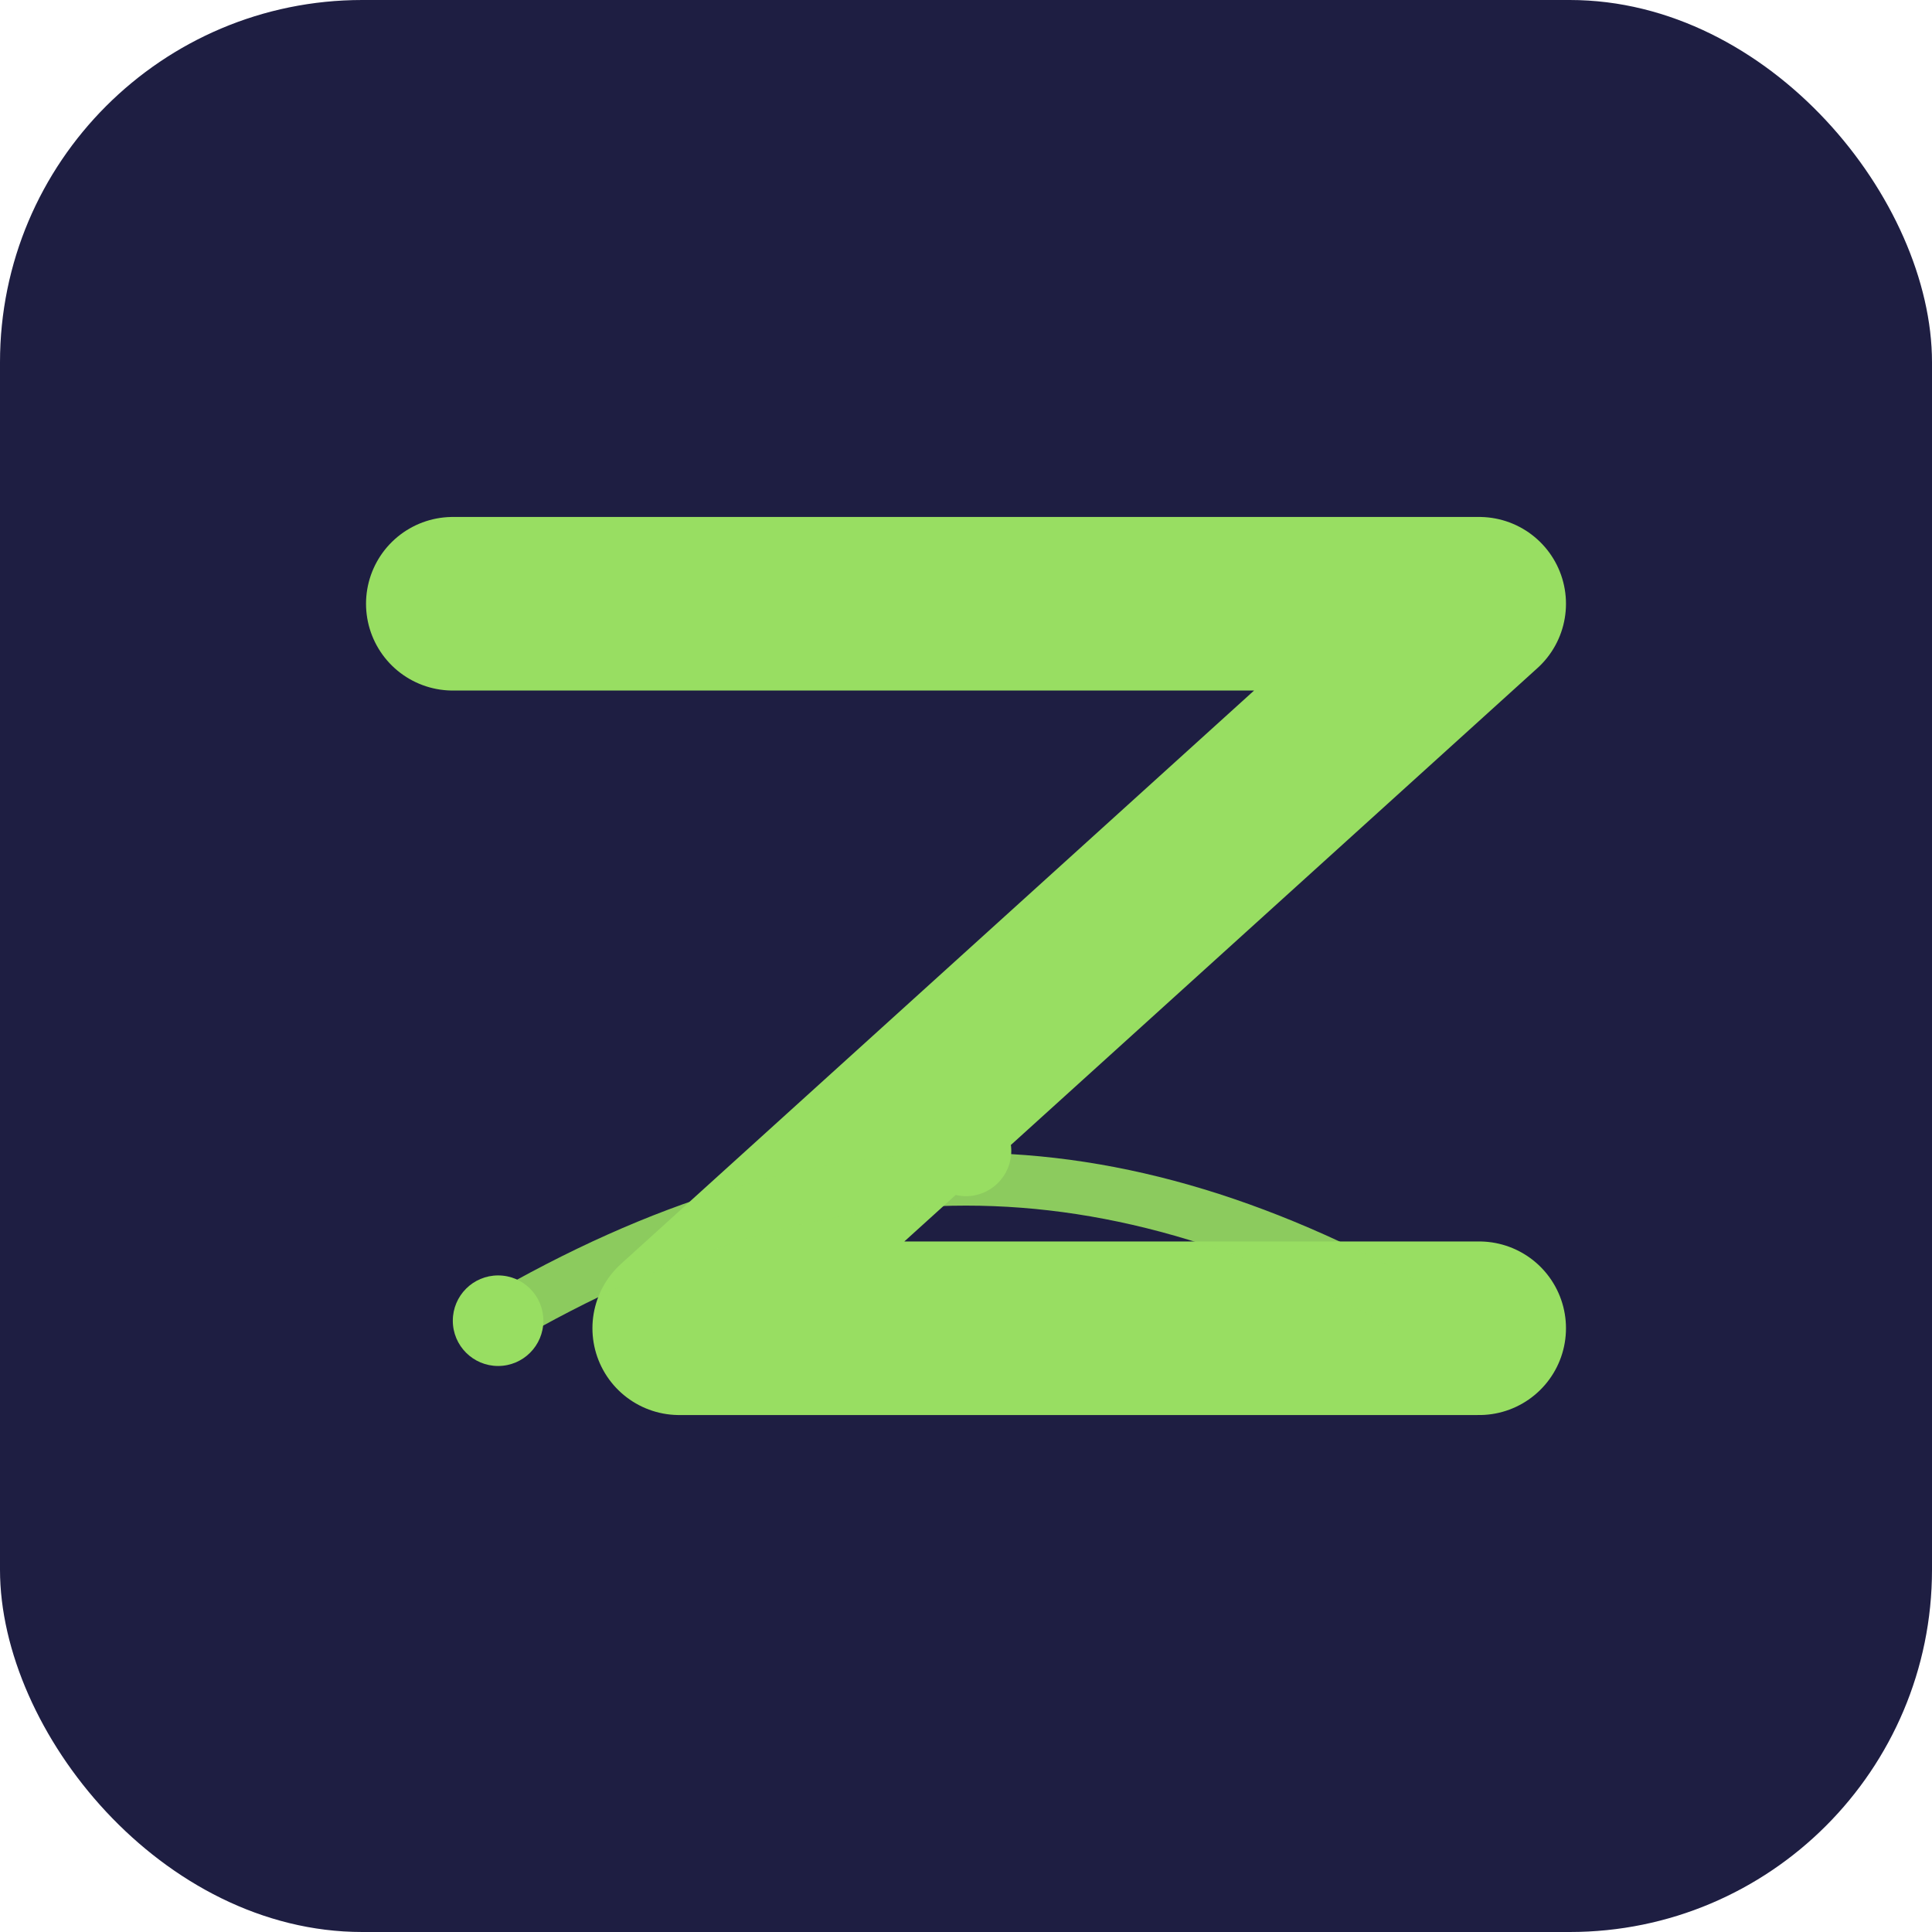
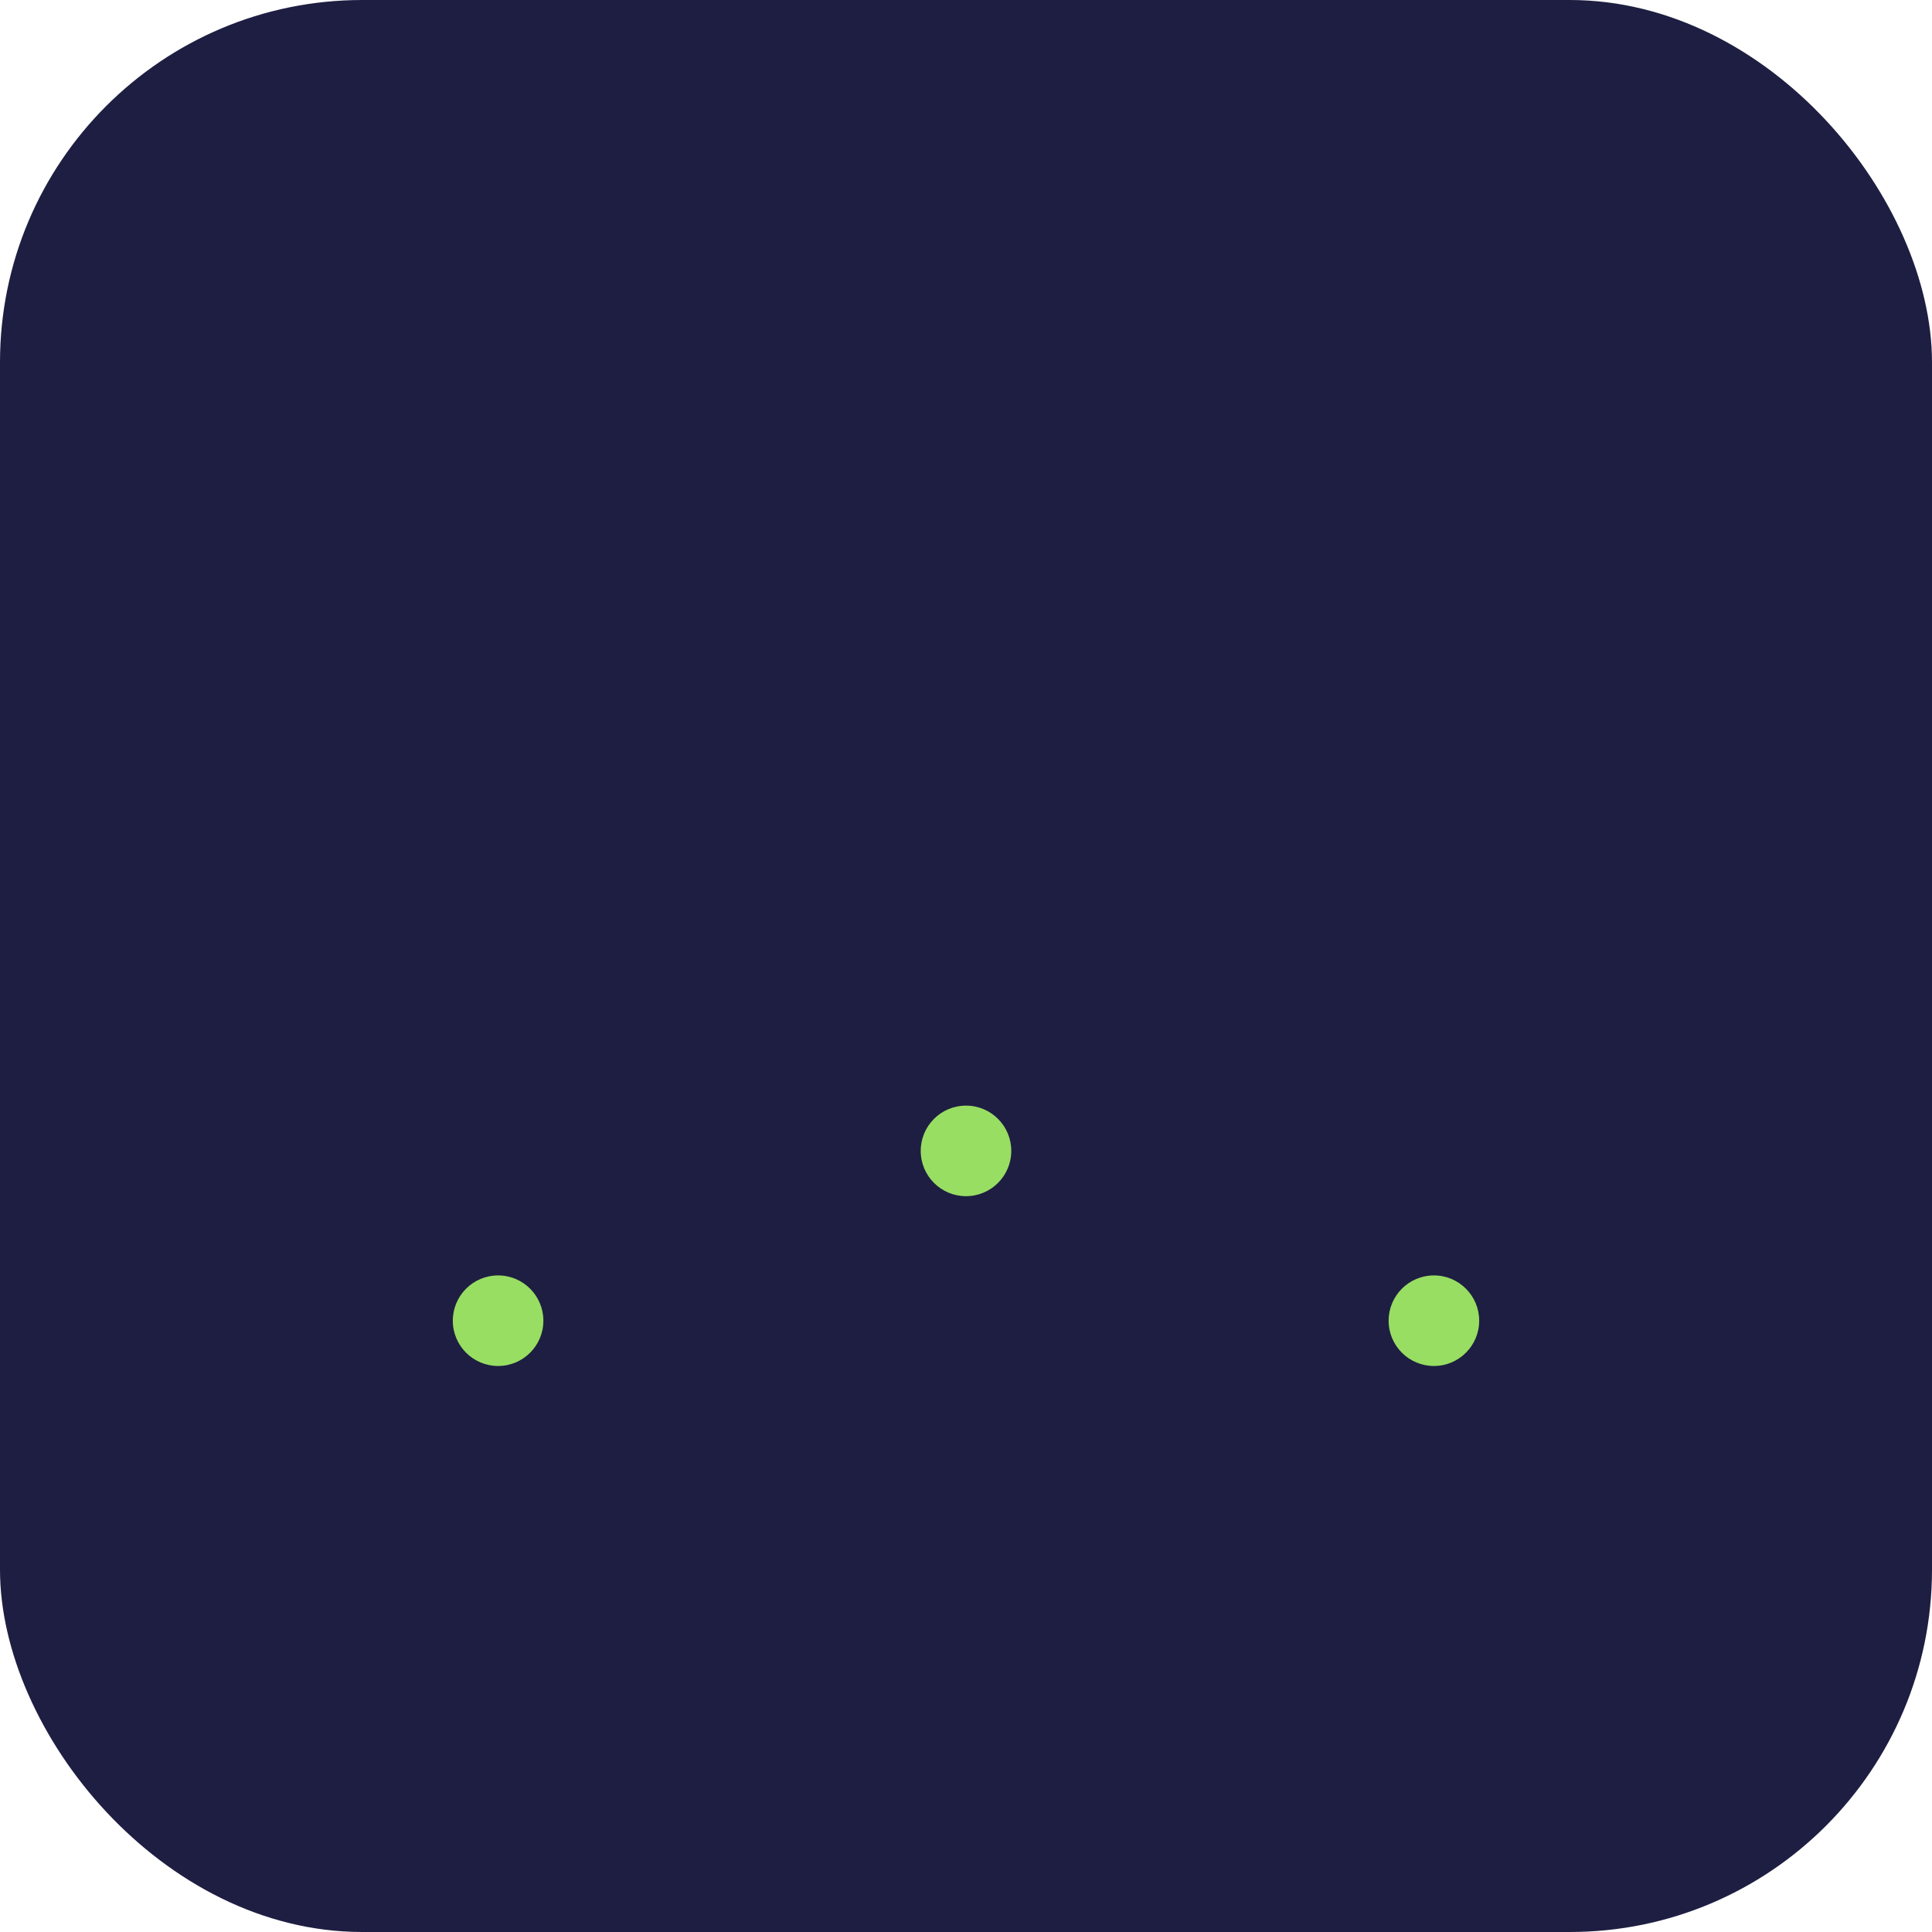
<svg xmlns="http://www.w3.org/2000/svg" width="512" height="512" viewBox="0 0 512 512" fill="none">
  <rect width="512" height="512" rx="96" fill="#1e1e42" />
-   <path d="M120 160 H392 L180 352 H392" stroke="#98de62" stroke-width="46" stroke-linecap="round" stroke-linejoin="round" />
-   <path d="M132 350 C 218 300, 294 300, 380 350" stroke="#98de62" stroke-width="14" fill="none" opacity="0.9" />
  <circle cx="132" cy="350" r="12" fill="#98de62" />
  <circle cx="256" cy="305" r="12" fill="#98de62" />
  <circle cx="380" cy="350" r="12" fill="#98de62" />
</svg>